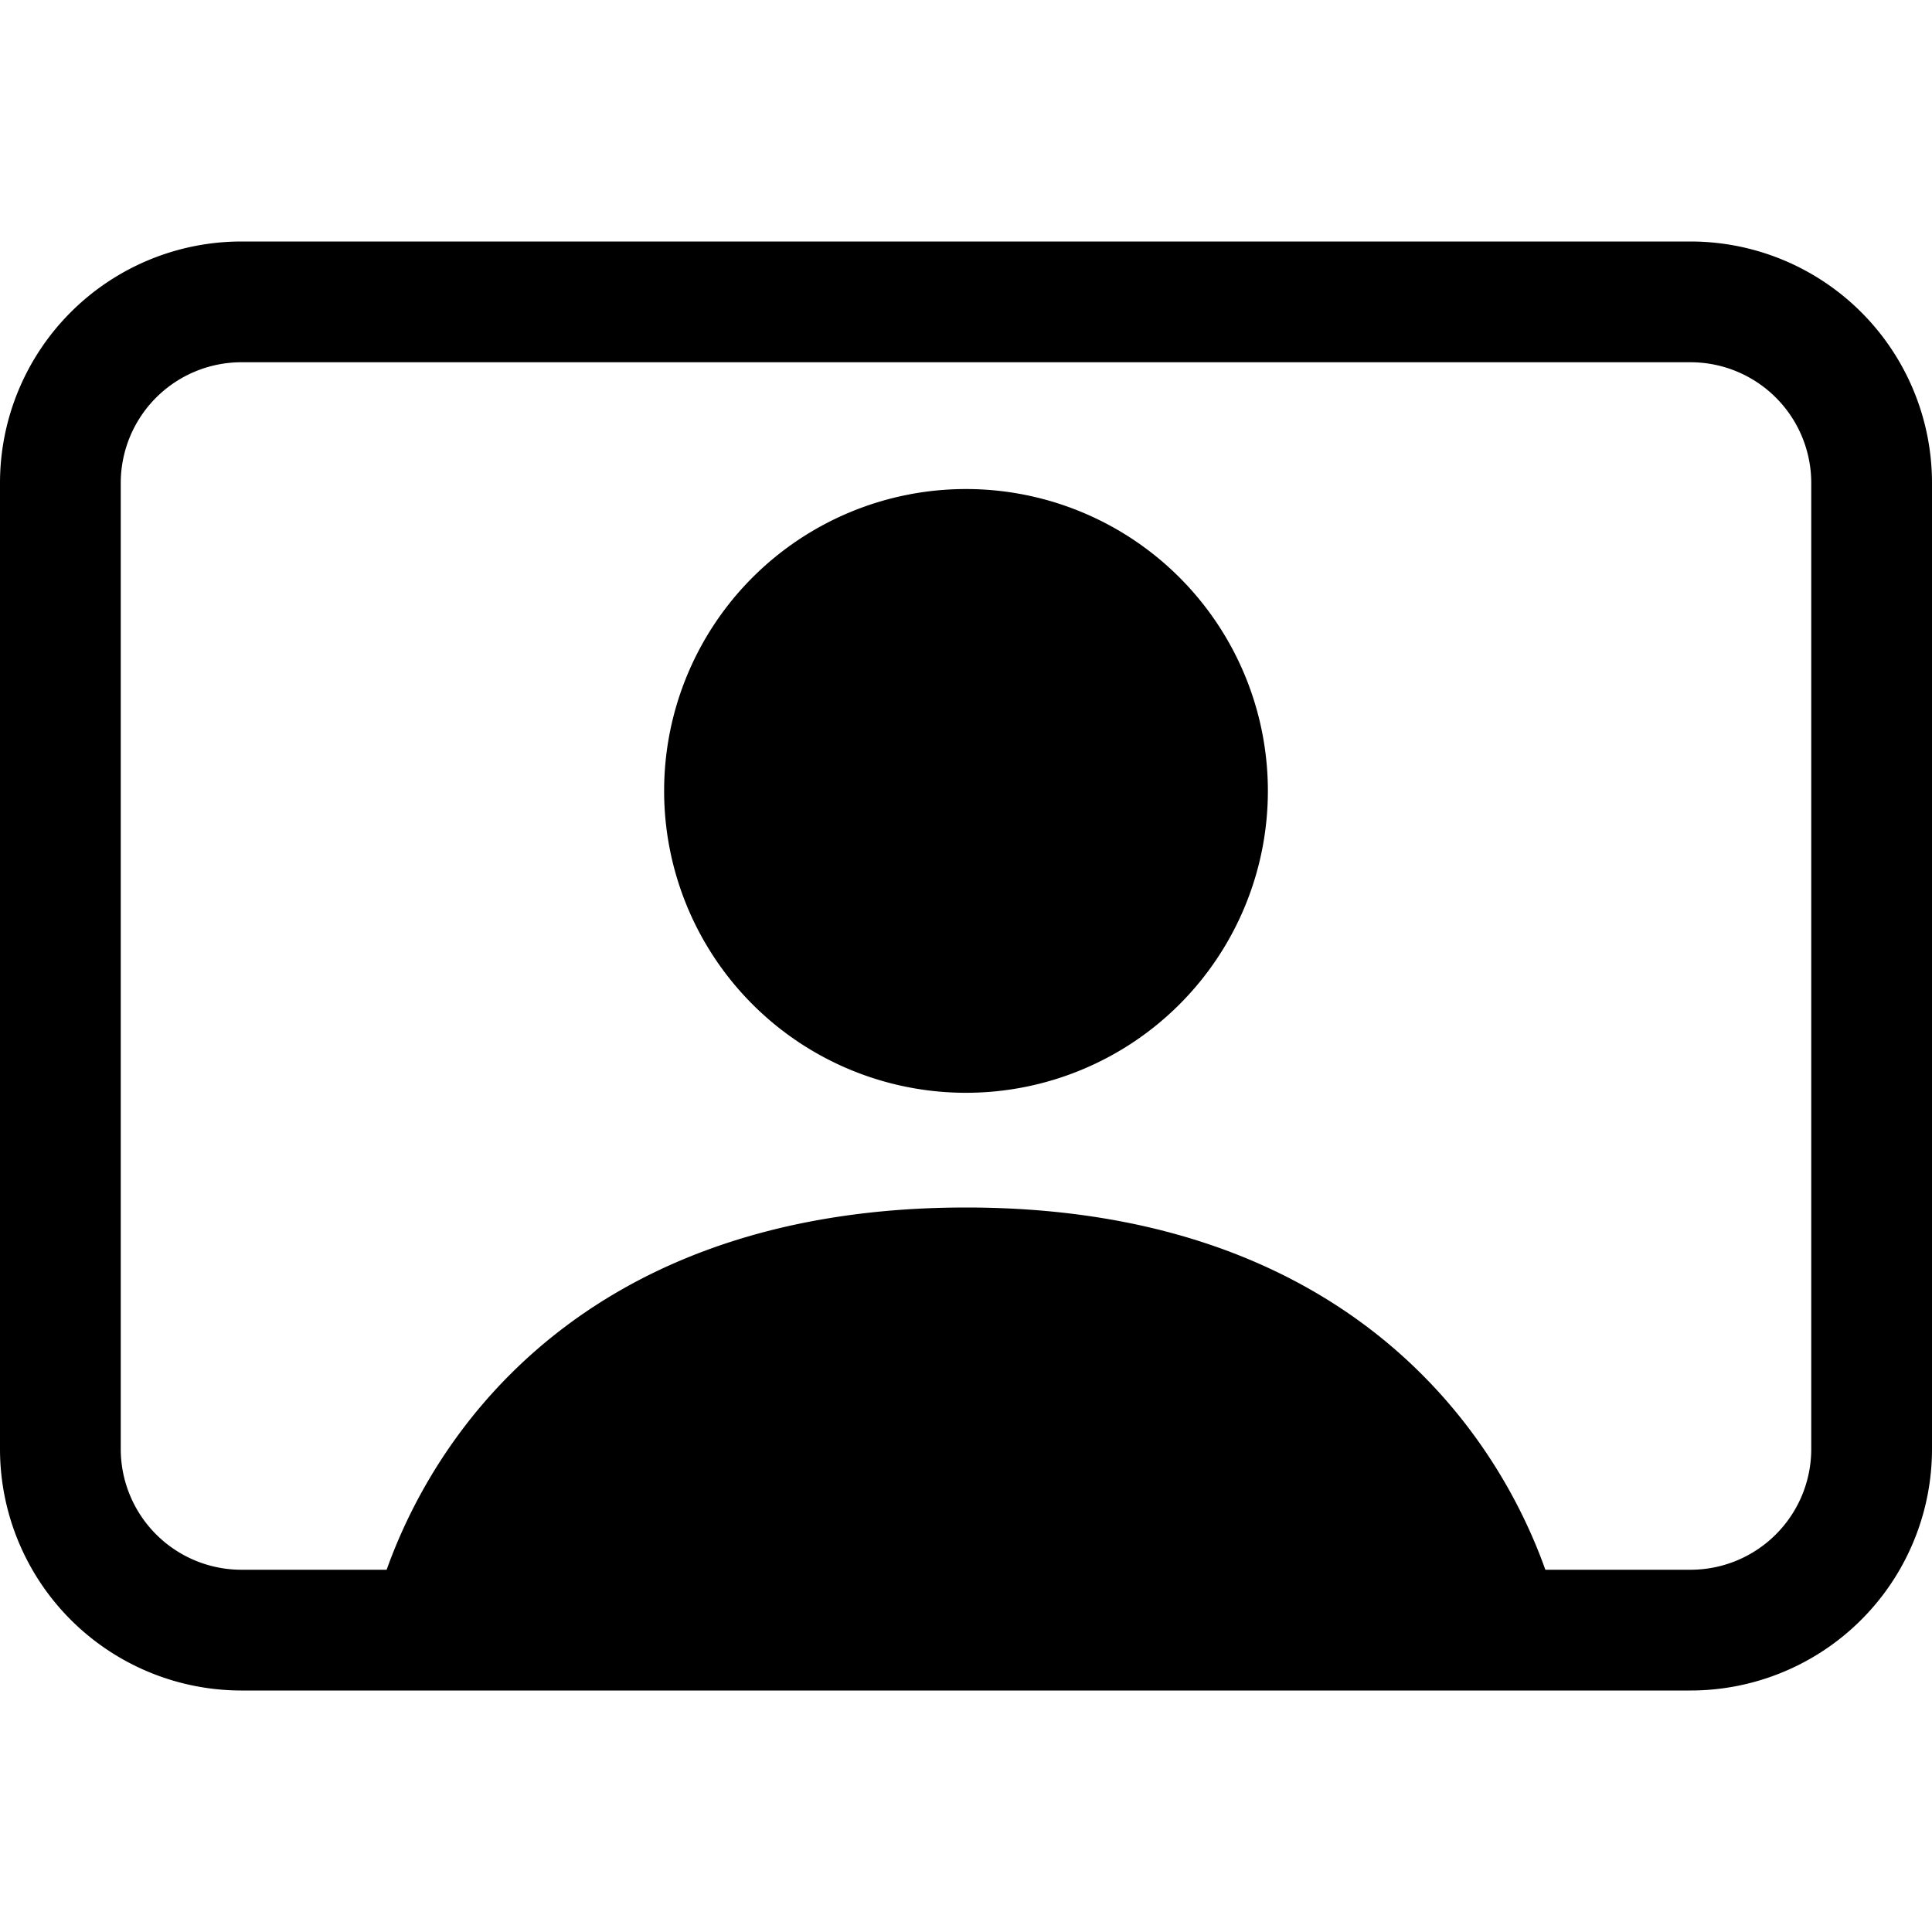
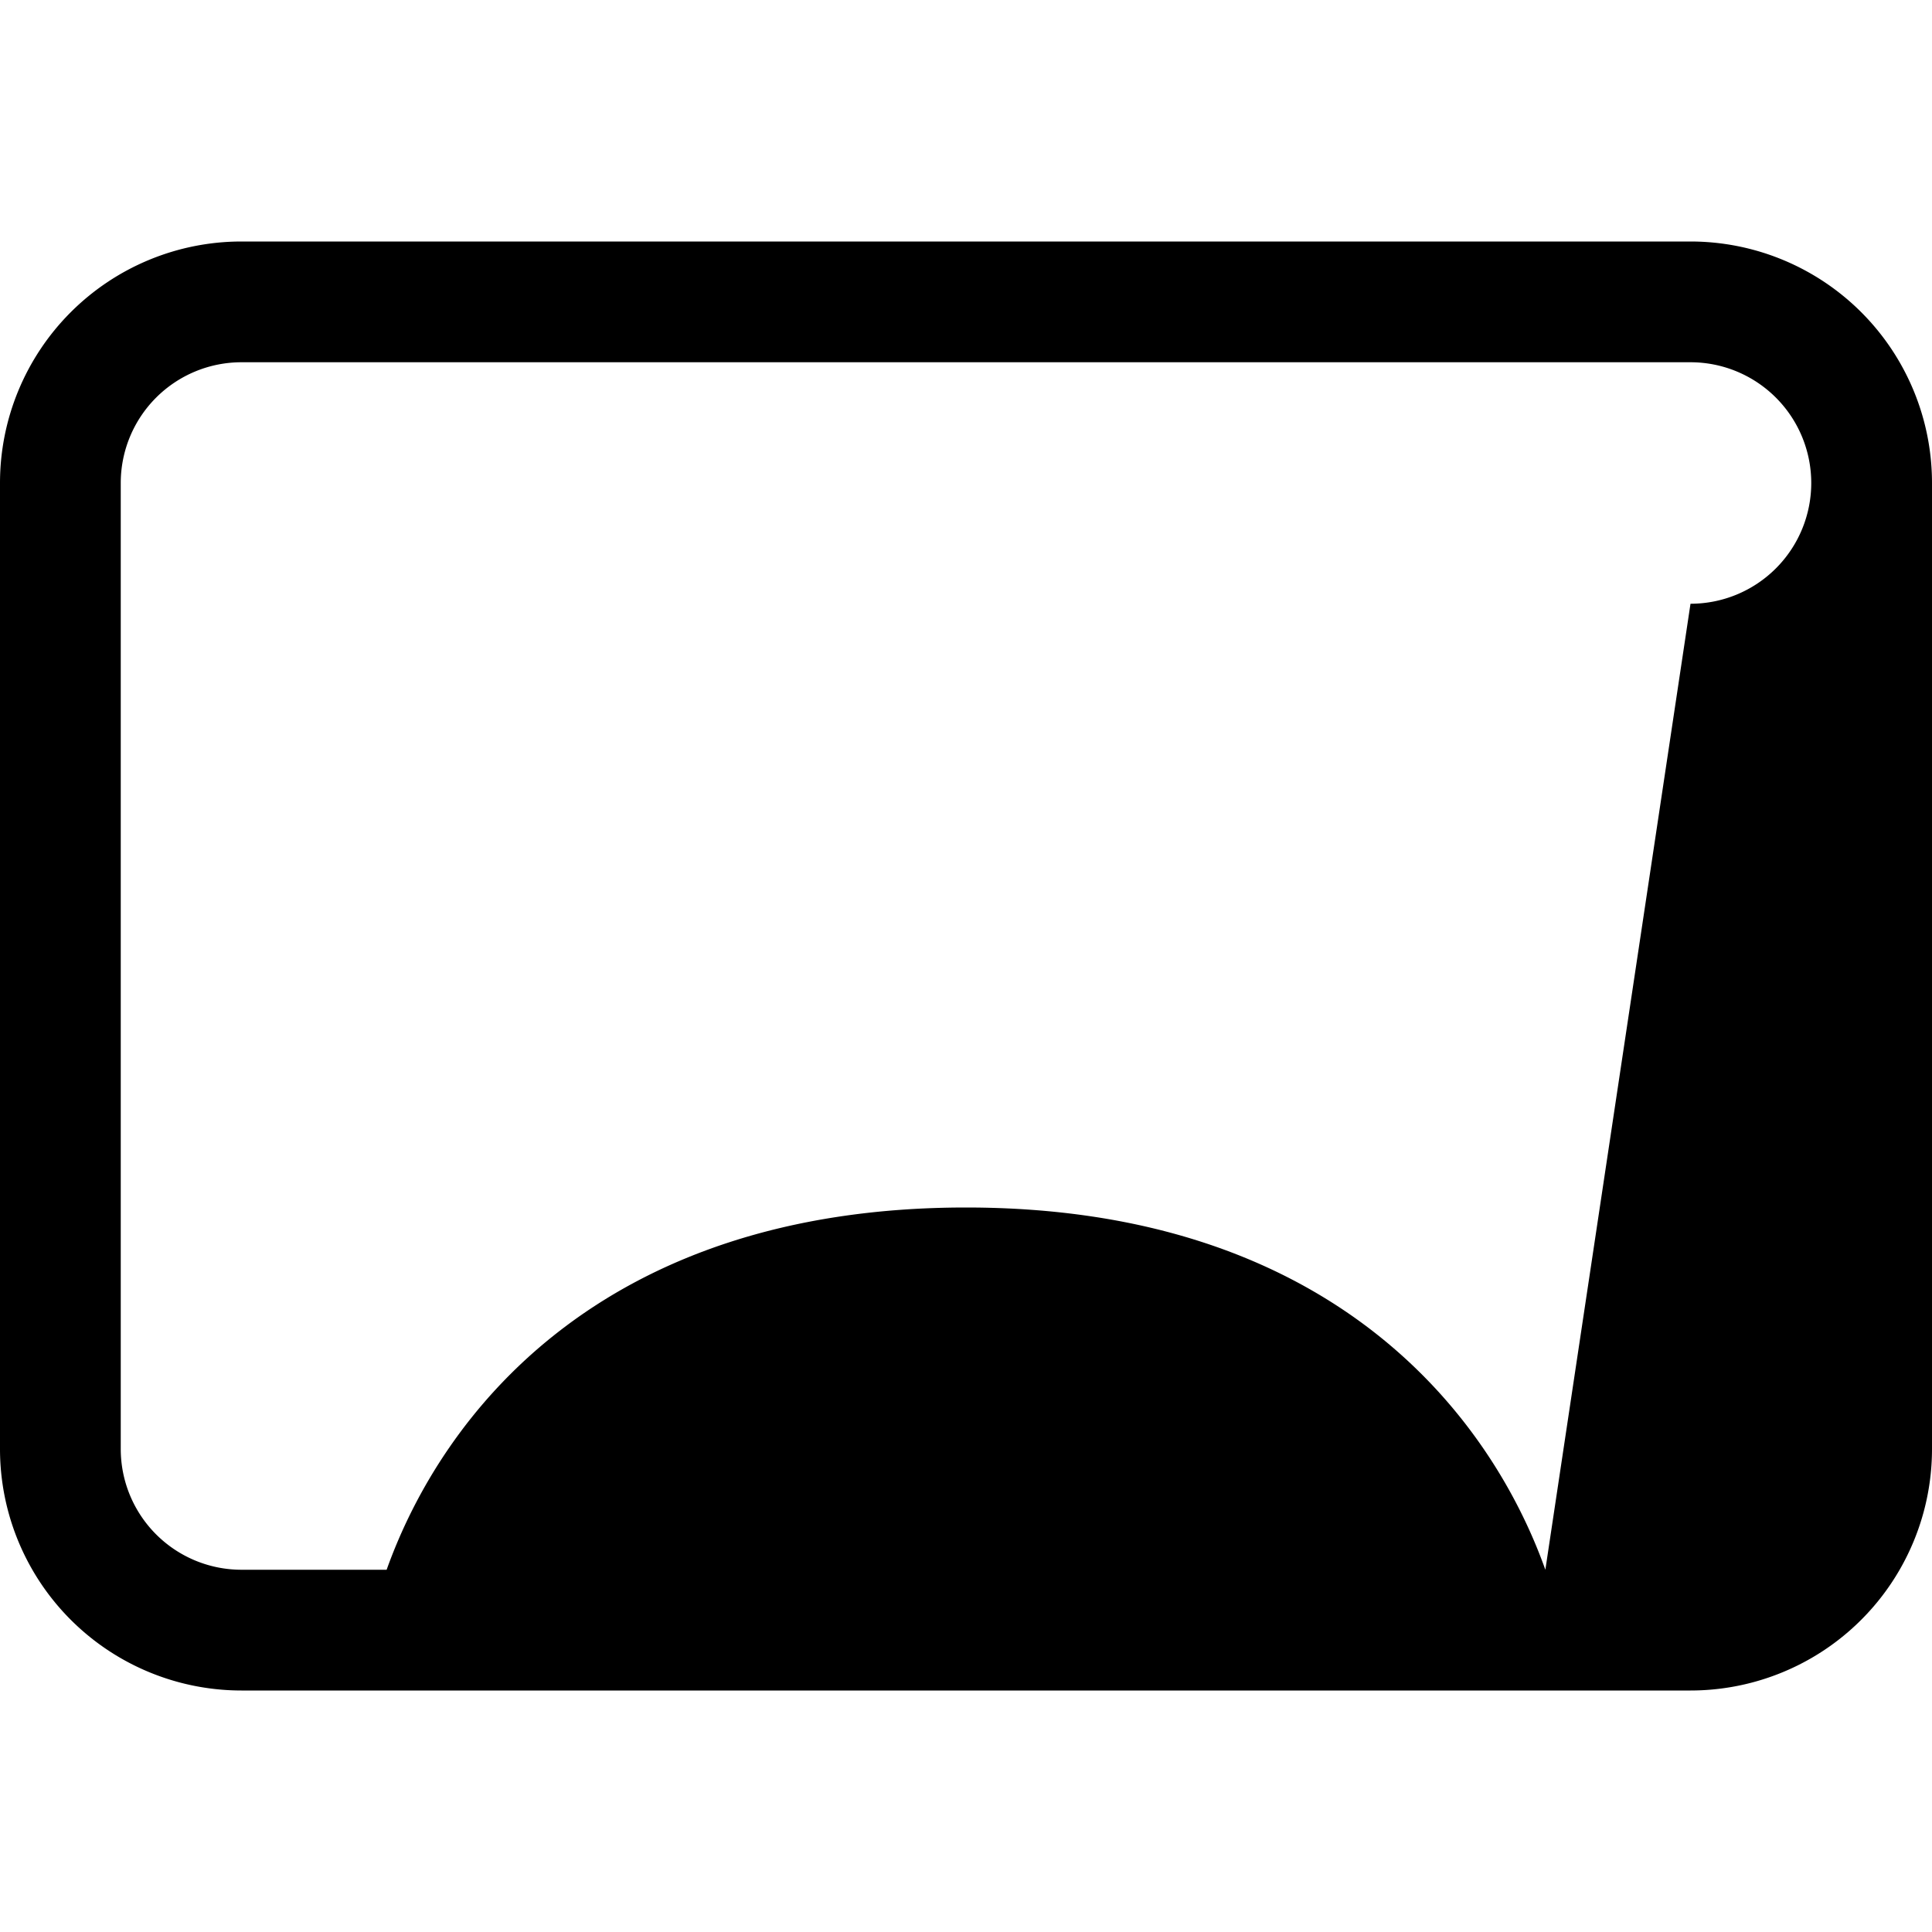
<svg xmlns="http://www.w3.org/2000/svg" width="16" height="16" fill="currentColor" class="bi bi-person-video" viewBox="0 0 16 16">
-   <path d="M8 9.05a2.5 2.5 0 1 0 0-5 2.5 2.5 0 0 0 0 5" />
-   <path d="M2 2a2 2 0 0 0-2 2v8a2 2 0 0 0 2 2h12a2 2 0 0 0 2-2V4a2 2 0 0 0-2-2zm10.798 11c-.453-1.27-1.76-3-4.798-3-3.037 0-4.345 1.73-4.798 3H2a1 1 0 0 1-1-1V4a1 1 0 0 1 1-1h12a1 1 0 0 1 1 1v8a1 1 0 0 1-1 1z" />
+   <path d="M2 2a2 2 0 0 0-2 2v8a2 2 0 0 0 2 2h12a2 2 0 0 0 2-2V4a2 2 0 0 0-2-2zm10.798 11c-.453-1.27-1.76-3-4.798-3-3.037 0-4.345 1.73-4.798 3H2a1 1 0 0 1-1-1V4a1 1 0 0 1 1-1h12a1 1 0 0 1 1 1a1 1 0 0 1-1 1z" />
</svg>